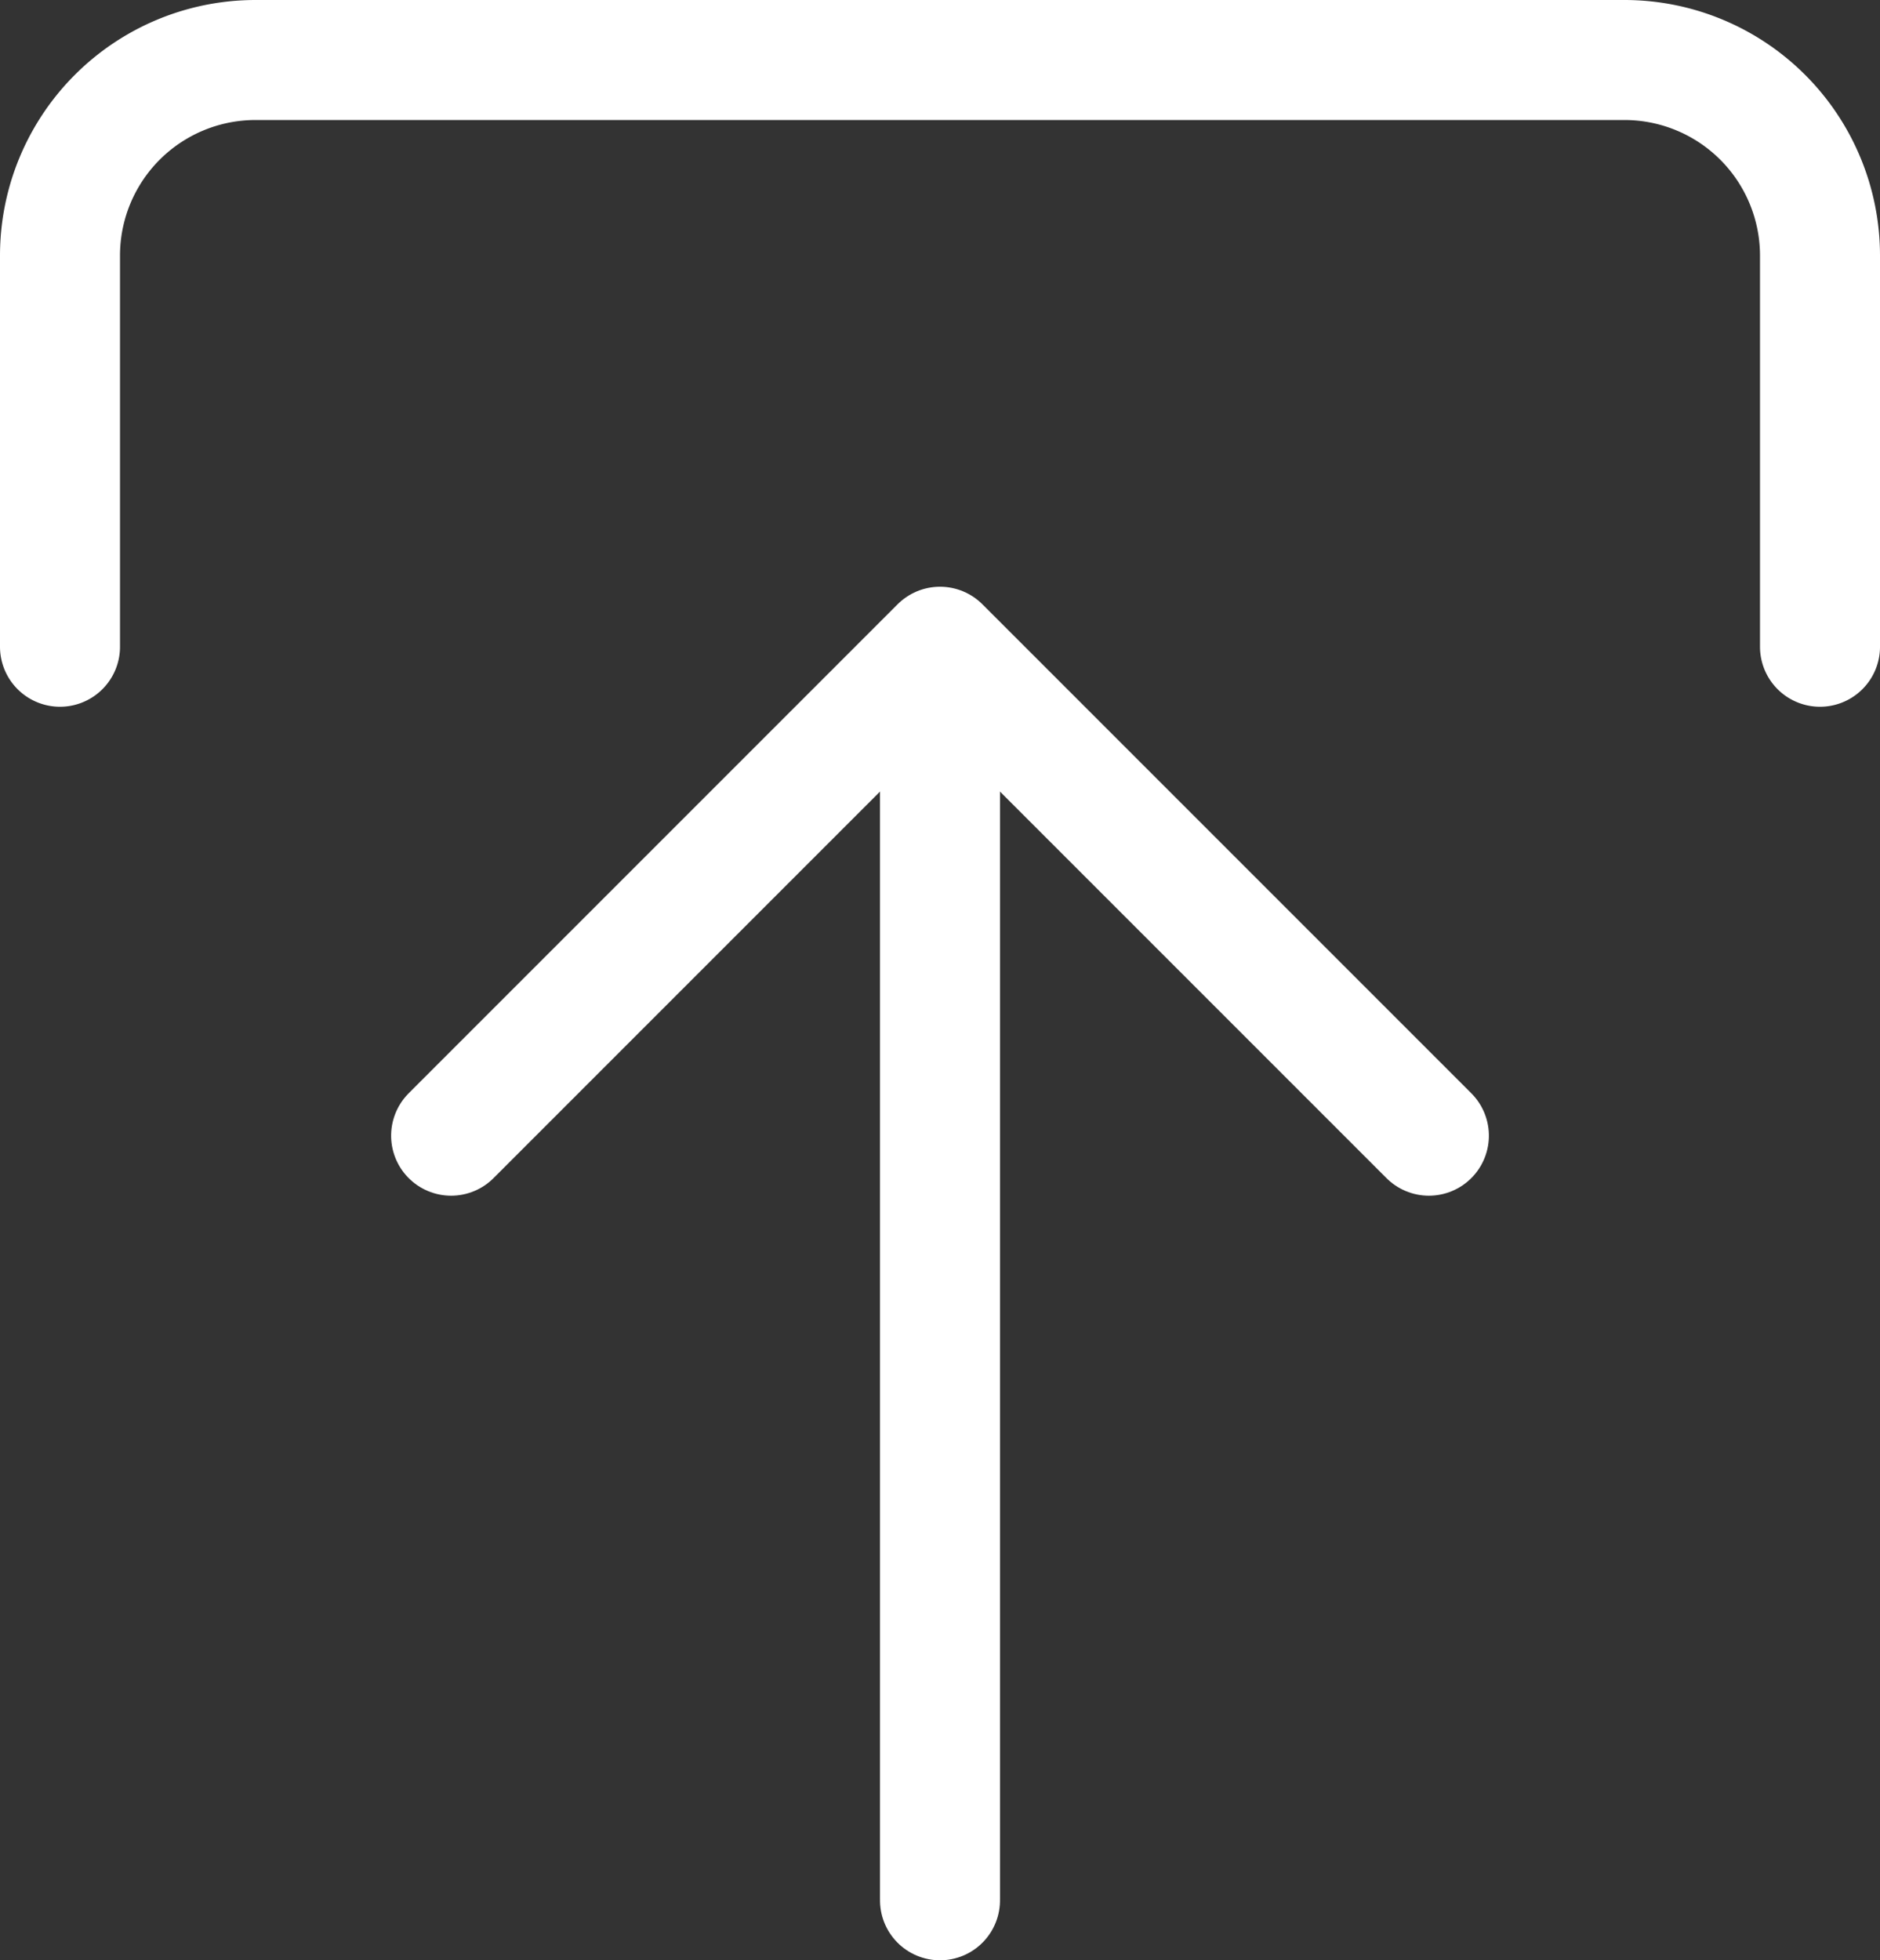
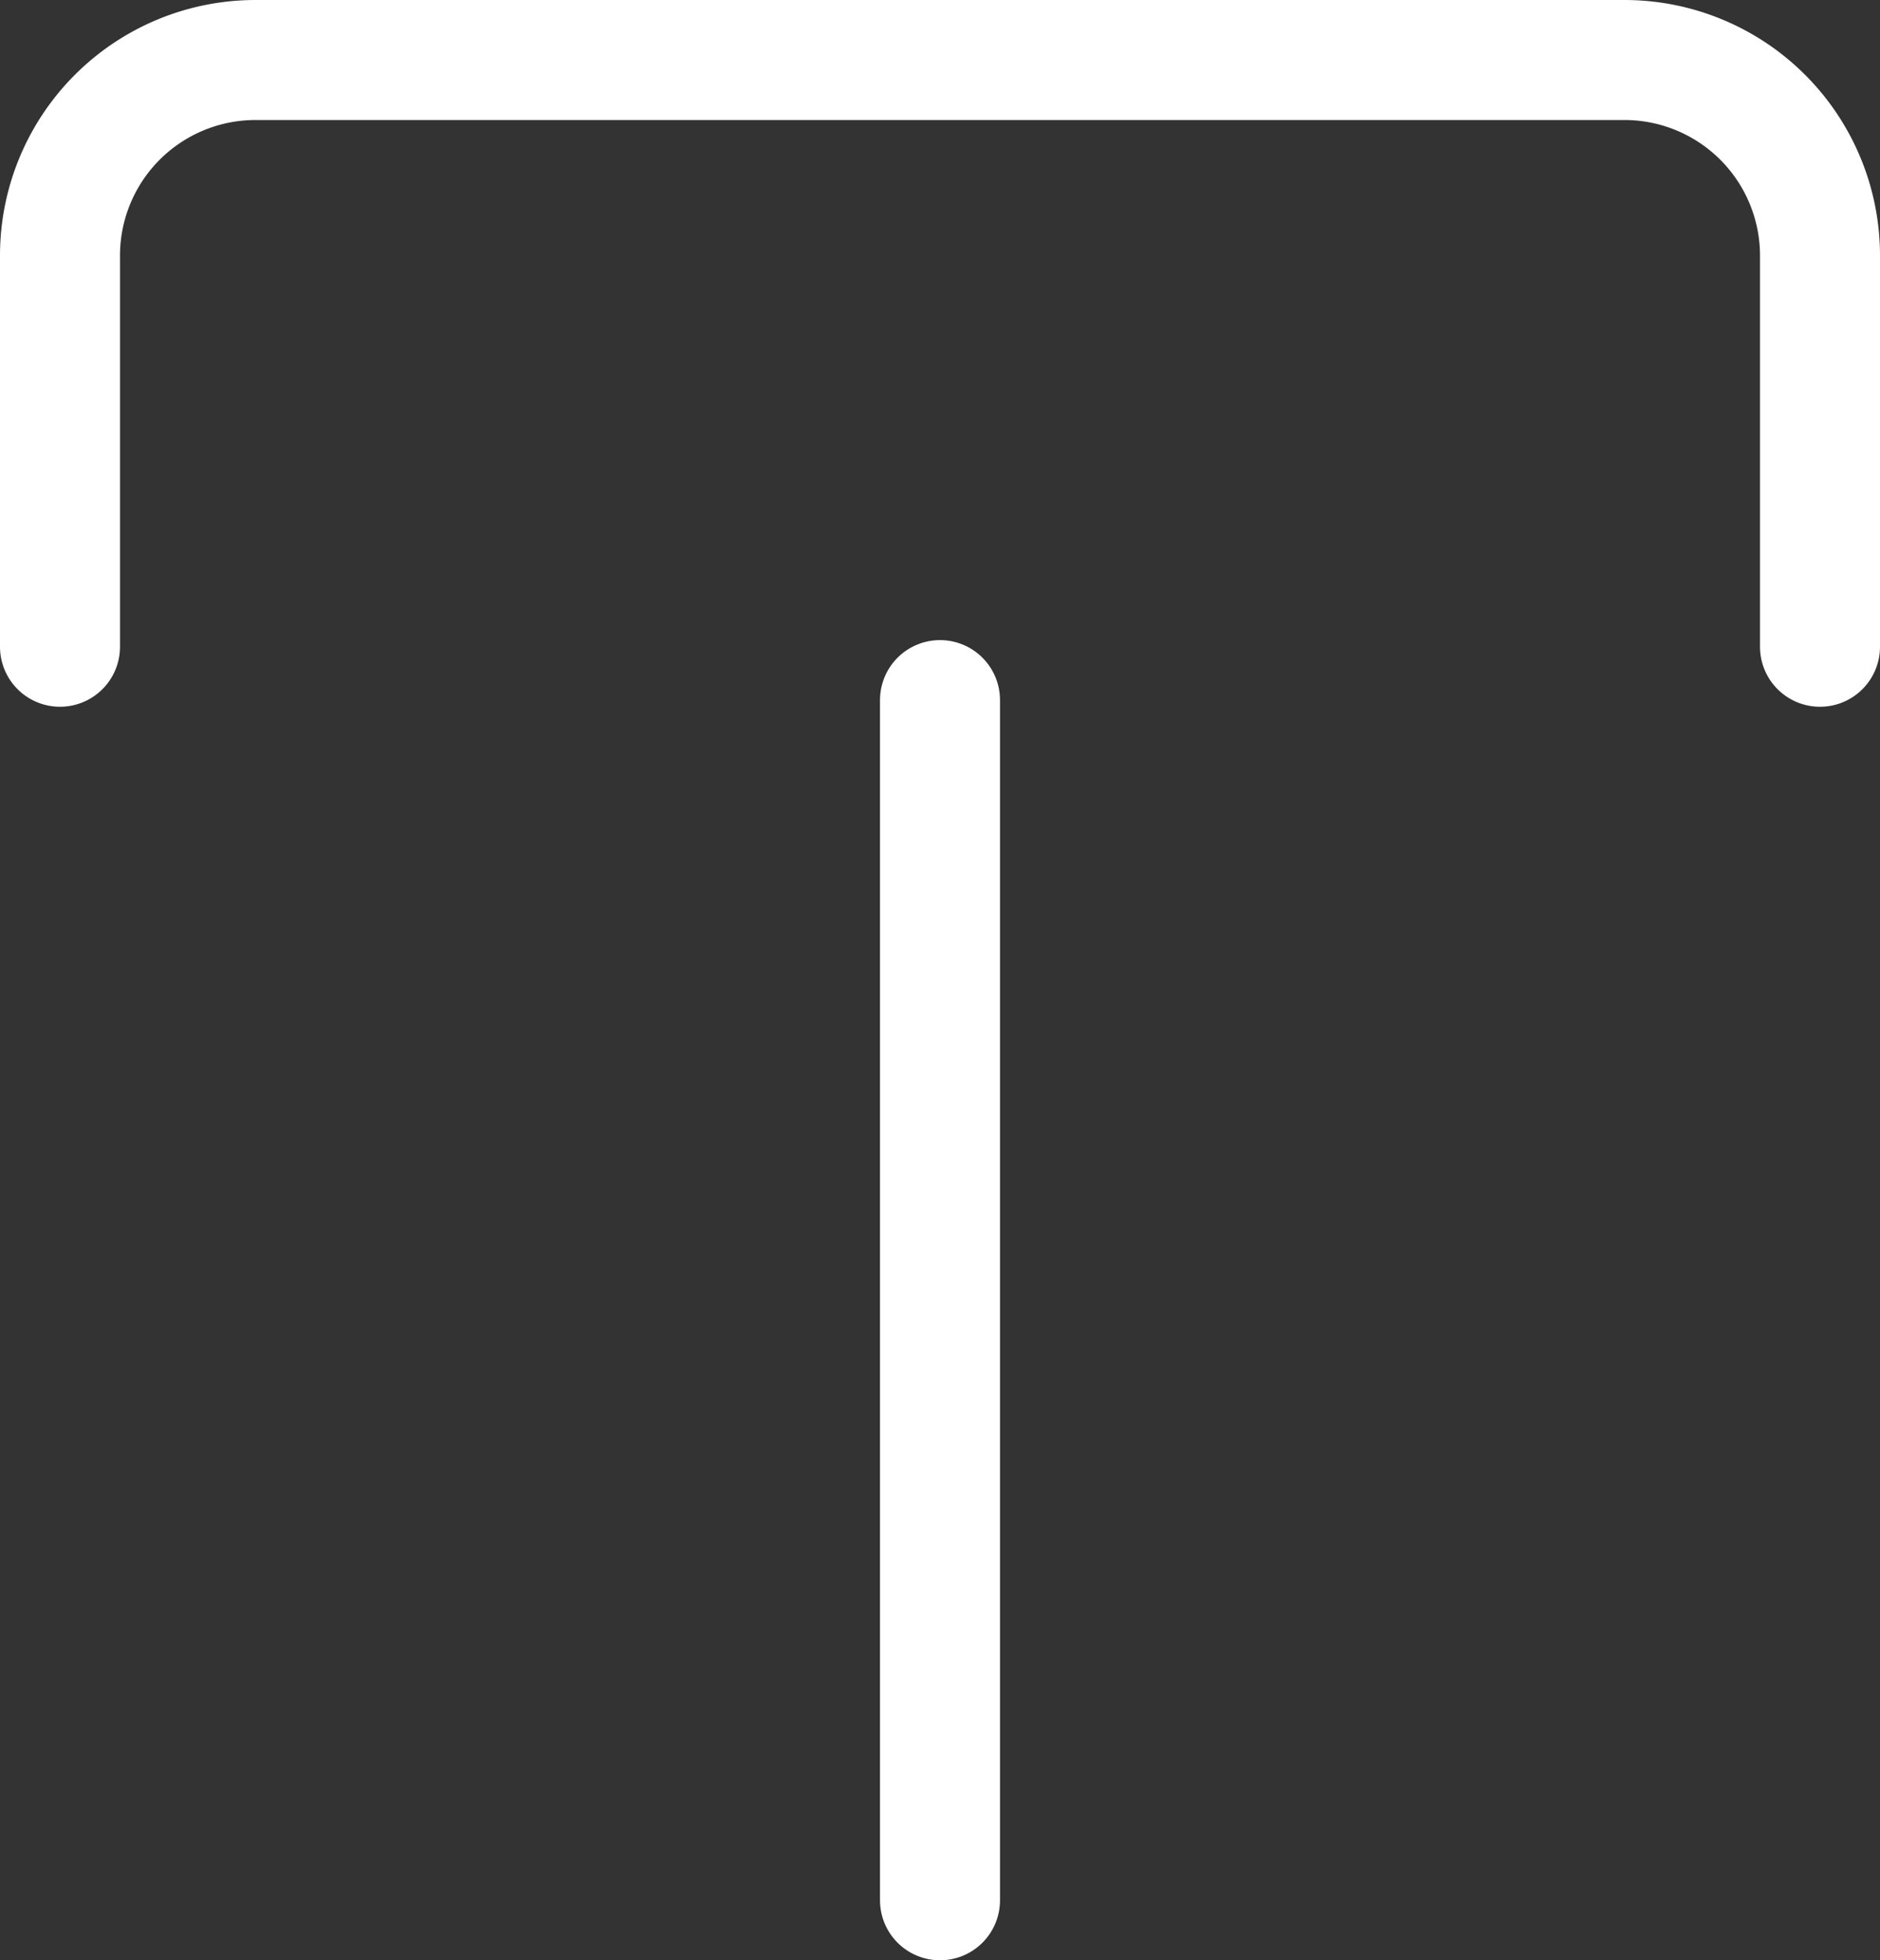
<svg xmlns="http://www.w3.org/2000/svg" width="23.5" height="24.5" viewBox="0 0 23.5 24.5">
  <rect x="0" y="0" width="23.5" height="24.5" fill="#333333" stroke="none" />
  <g id="cadastrar" transform="translate(-2.25 25.75) rotate(-90)">
    <path id="Caminho_258" data-name="Caminho 258" d="M15,3h4.889a2.444,2.444,0,0,1,2.444,2.444V22.556A2.445,2.445,0,0,1,19.889,25H15" transform="translate(2.667 0)" fill="none" stroke="#fff" stroke-linecap="round" stroke-linejoin="round" stroke-width="1.5" />
-     <path id="Caminho_259" data-name="Caminho 259" d="M10,19.222l6.111-6.111L10,7" transform="translate(1.556 0.889)" fill="none" stroke="#fff" stroke-linecap="round" stroke-linejoin="round" stroke-width="1.5" />
    <line id="Linha_86" data-name="Linha 86" x1="15" transform="translate(2 14)" fill="none" stroke="#fff" stroke-linecap="round" stroke-linejoin="round" stroke-width="1.5" />
  </g>
</svg>